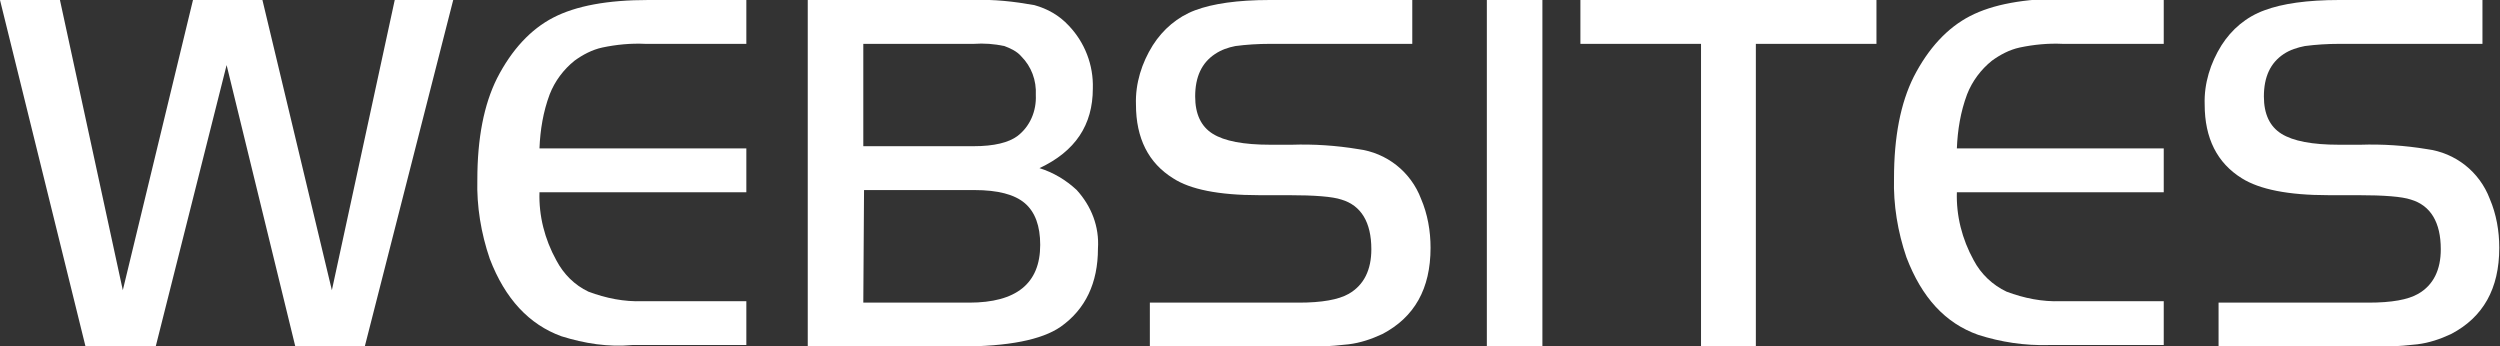
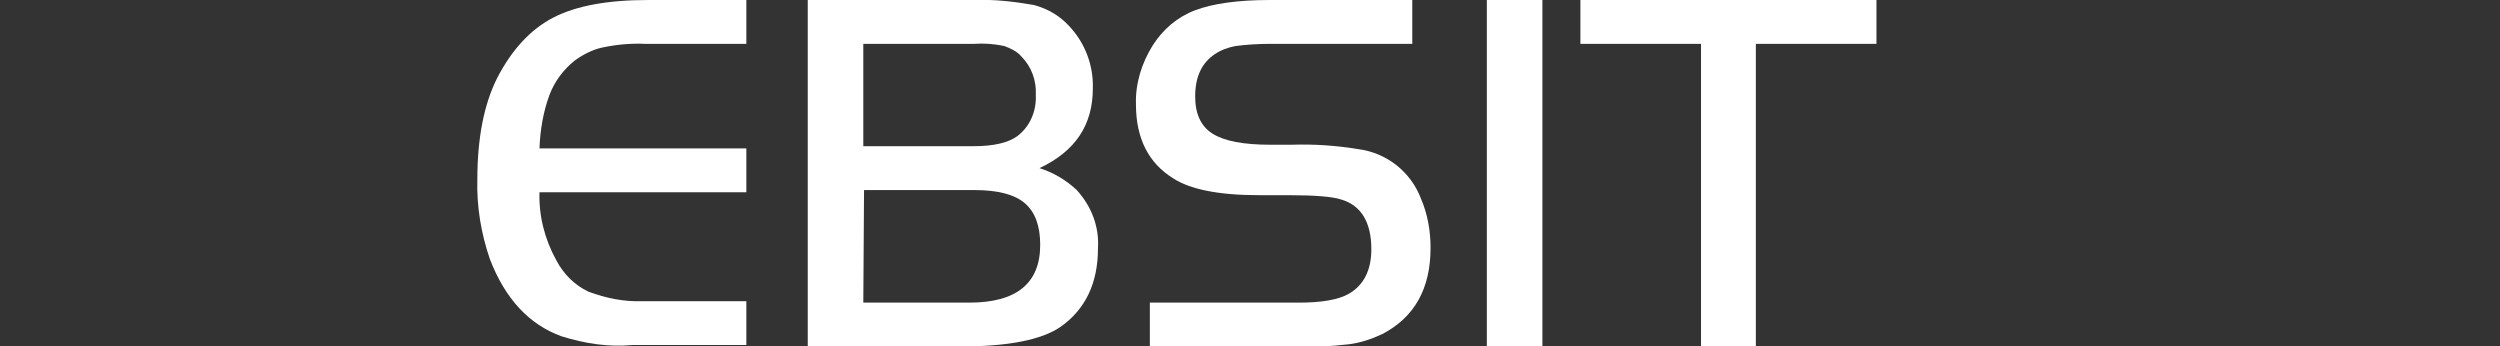
<svg xmlns="http://www.w3.org/2000/svg" version="1.1" id="Layer_1" x="0px" y="0px" viewBox="0 0 342 47.4" style="enable-background:new 0 0 342 47.4;" xml:space="preserve">
  <rect x="0" y="0" width="342" height="47.4" fill="#333333" stroke="none" />
  <style type="text/css">
	.st0{fill-rule:evenodd;clip-rule:evenodd;fill:#FFFFFF;}
</style>
  <g id="web_1_">
-     <polygon class="st0" points="8.2,0 16.8,39.7 26.4,0 35.9,0 45.4,39.7 54,0 62,0 49.9,47.4 40.4,47.4 31,8.9 21.3,47.4 11.7,47.4    0,0 8.2,0  " />
    <path class="st0" d="M102.1,0v6H88.3c-2-0.1-4,0.1-5.9,0.5c-1.4,0.3-2.7,1-3.8,1.8c-1.5,1.2-2.7,2.8-3.4,4.6   c-0.9,2.4-1.3,4.9-1.4,7.4h28.3v6H73.8c-0.1,3.2,0.7,6.4,2.3,9.3c1,1.9,2.5,3.4,4.4,4.3c2.4,0.9,4.9,1.4,7.4,1.3h14.2v6H86.5   C83.2,47.5,80,47,76.8,46c-4.4-1.6-7.7-5.1-9.8-10.6c-1.2-3.5-1.8-7.2-1.7-10.8c0-5.7,0.9-10.3,2.7-13.9c2-3.9,4.6-6.7,7.7-8.3   C78.8,0.8,83.1,0,88.7,0H102.1z" />
    <path class="st0" d="M110.5,47.4V0h22.7c2.8-0.1,5.5,0.2,8.3,0.7c1.8,0.5,3.4,1.4,4.7,2.8c2.2,2.3,3.4,5.4,3.3,8.6   c0,5-2.4,8.6-7.3,10.9c1.9,0.6,3.6,1.6,5.1,3c2,2.2,3.1,5,2.9,8c0,4.7-1.7,8.3-5.1,10.7c-2.6,1.8-7.2,2.7-13.8,2.7L110.5,47.4z    M118.1,20h15.1c2.8,0,4.8-0.5,6-1.4c1.7-1.3,2.6-3.4,2.5-5.6c0.1-2-0.6-3.9-2-5.3c-0.6-0.7-1.5-1.1-2.3-1.4   c-1.4-0.3-2.8-0.4-4.2-0.3h-15.1V20L118.1,20z M118.1,41.4h14.5c6.4,0,9.7-2.6,9.7-7.9c0-2.6-0.7-4.5-2.1-5.7   c-1.4-1.2-3.7-1.8-6.9-1.8h-15.1L118.1,41.4L118.1,41.4z" />
    <path class="st0" d="M157.3,47.4v-6h20.4c3.1,0,5.4-0.4,6.8-1.2c2.1-1.2,3.1-3.3,3.1-6.1c0-3.7-1.4-6-4.1-6.8   c-1.2-0.4-3.6-0.6-7.3-0.6h-4c-5.5,0-9.4-0.8-11.7-2.3c-3.4-2.1-5.1-5.5-5.1-10.1c-0.1-2.9,0.8-5.7,2.3-8.1   c1.4-2.2,3.4-3.9,5.8-4.8c2.4-0.9,5.8-1.4,10.2-1.4h19.5v6h-19.5c-1.6,0-3.2,0.1-4.7,0.3c-1,0.2-1.9,0.5-2.8,1.1   c-1.8,1.2-2.7,3.1-2.7,5.8c0,2.4,0.8,4.1,2.4,5.1c1.6,1,4.2,1.5,7.9,1.5h2.9c3-0.1,6.1,0.1,9.1,0.6c3.9,0.5,7.2,3.1,8.6,6.8   c0.9,2.1,1.3,4.4,1.3,6.7c0,5.6-2.2,9.5-6.6,11.8c-1.5,0.7-3,1.2-4.6,1.4c-2.6,0.3-5.1,0.4-7.7,0.4H157.3z" />
    <polygon class="st0" points="203.4,0 211,0 211,47.4 203.4,47.4 203.4,0  " />
    <polygon class="st0" points="232.7,6 216.2,6 216.2,0 256.7,0 256.7,6 240.2,6 240.2,47.4 232.7,47.4 232.7,6  " />
-     <path class="st0" d="M296,0v6h-13.8c-2-0.1-4,0.1-5.9,0.5c-1.4,0.3-2.7,1-3.8,1.8c-1.5,1.2-2.7,2.8-3.4,4.6   c-0.9,2.4-1.3,4.9-1.4,7.4H296v6h-28.3c-0.1,3.2,0.7,6.4,2.3,9.3c1,1.9,2.6,3.4,4.5,4.3c2.4,0.9,4.9,1.4,7.4,1.3H296v6h-15.7   c-3.3,0.1-6.6-0.4-9.7-1.4c-4.5-1.6-7.7-5.1-9.8-10.6c-1.2-3.5-1.8-7.2-1.7-10.8c0-5.7,0.9-10.3,2.7-13.9c2-3.9,4.6-6.7,7.7-8.3   c3.1-1.6,7.4-2.4,13-2.4H296z" />
-     <path class="st0" d="M303.5,47.4v-6H324c3.2,0,5.4-0.4,6.8-1.2c2.1-1.2,3.1-3.3,3.1-6.1c0-3.7-1.4-6-4.1-6.8   c-1.2-0.4-3.6-0.6-7.3-0.6h-4c-5.5,0-9.4-0.8-11.8-2.3c-3.4-2.1-5.1-5.5-5.1-10.1c-0.1-2.9,0.8-5.7,2.3-8.1   c1.4-2.2,3.4-3.9,5.9-4.8c2.4-0.9,5.8-1.4,10.2-1.4h19.6v6h-19.6c-1.6,0-3.2,0.1-4.7,0.3c-1,0.2-2,0.5-2.9,1.1   c-1.8,1.2-2.7,3.1-2.7,5.8c0,2.4,0.8,4.1,2.4,5.1c1.6,1,4.2,1.5,7.9,1.5h2.9c3-0.1,6.1,0.1,9.1,0.6c3.9,0.5,7.2,3.1,8.6,6.8   c0.9,2.1,1.3,4.4,1.3,6.7c0,5.6-2.2,9.5-6.6,11.8c-1.5,0.7-3,1.2-4.6,1.4c-2.6,0.3-5.2,0.4-7.7,0.4H303.5z" />
  </g>
</svg>